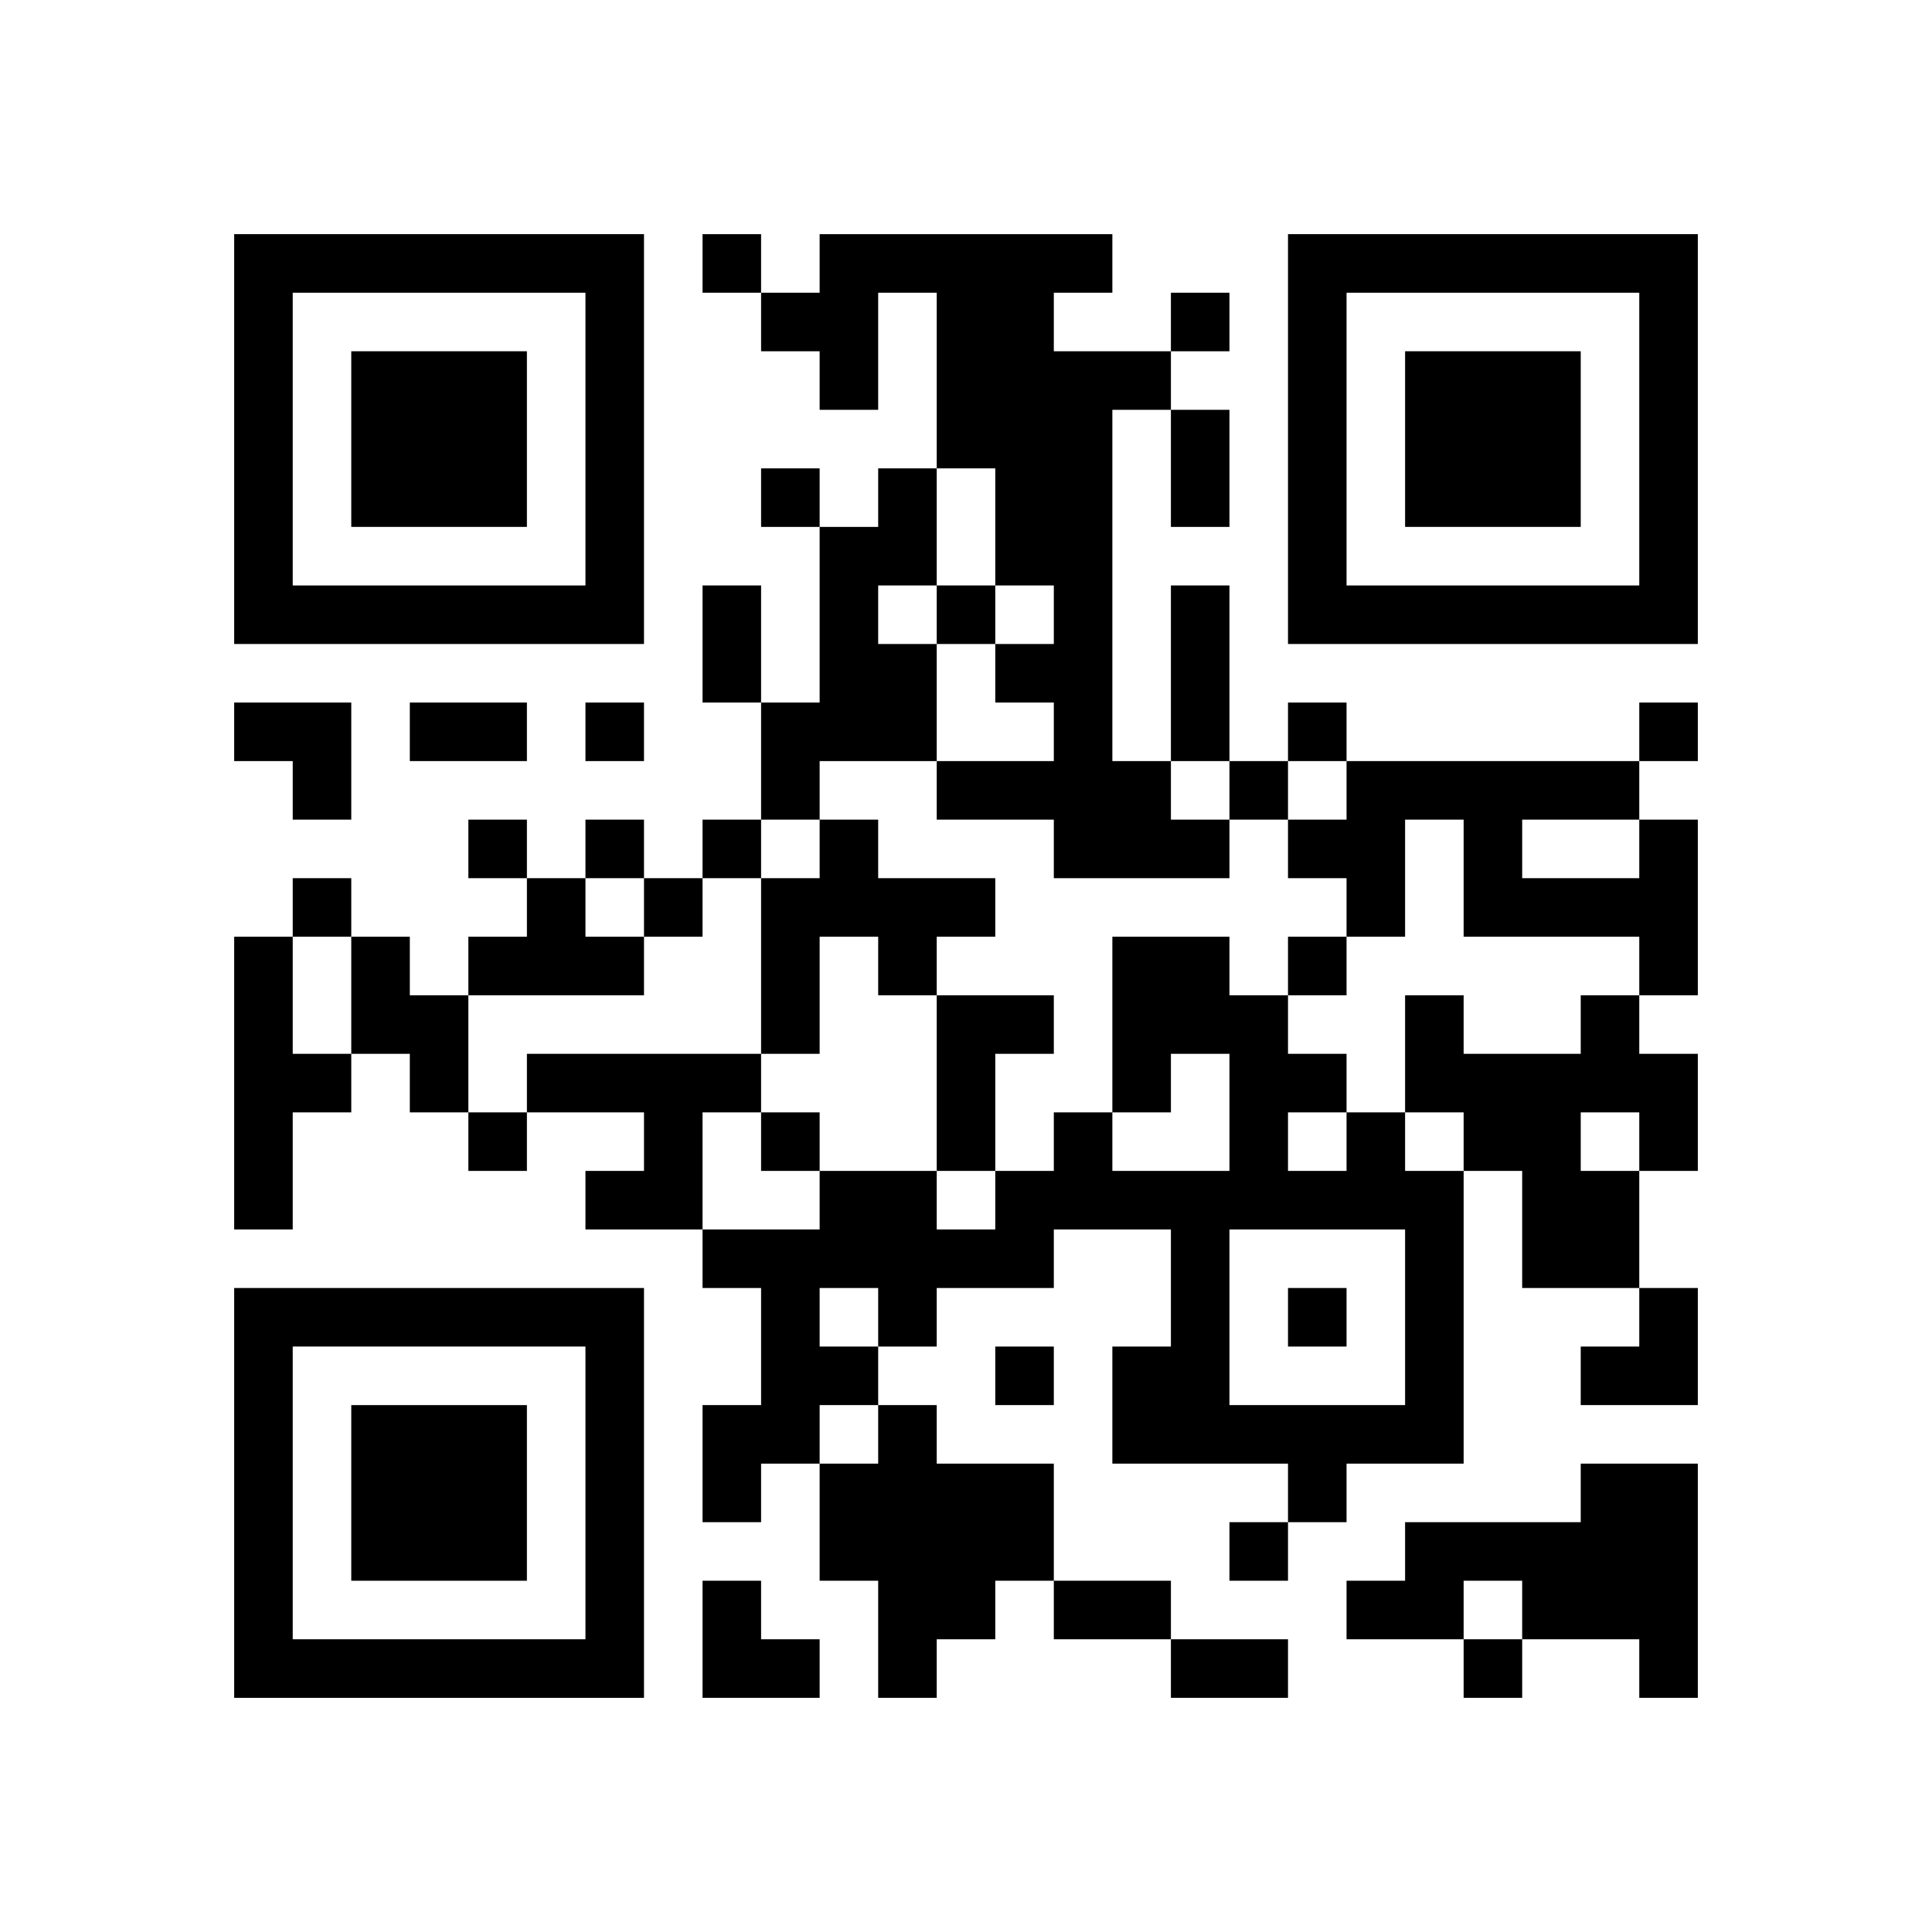
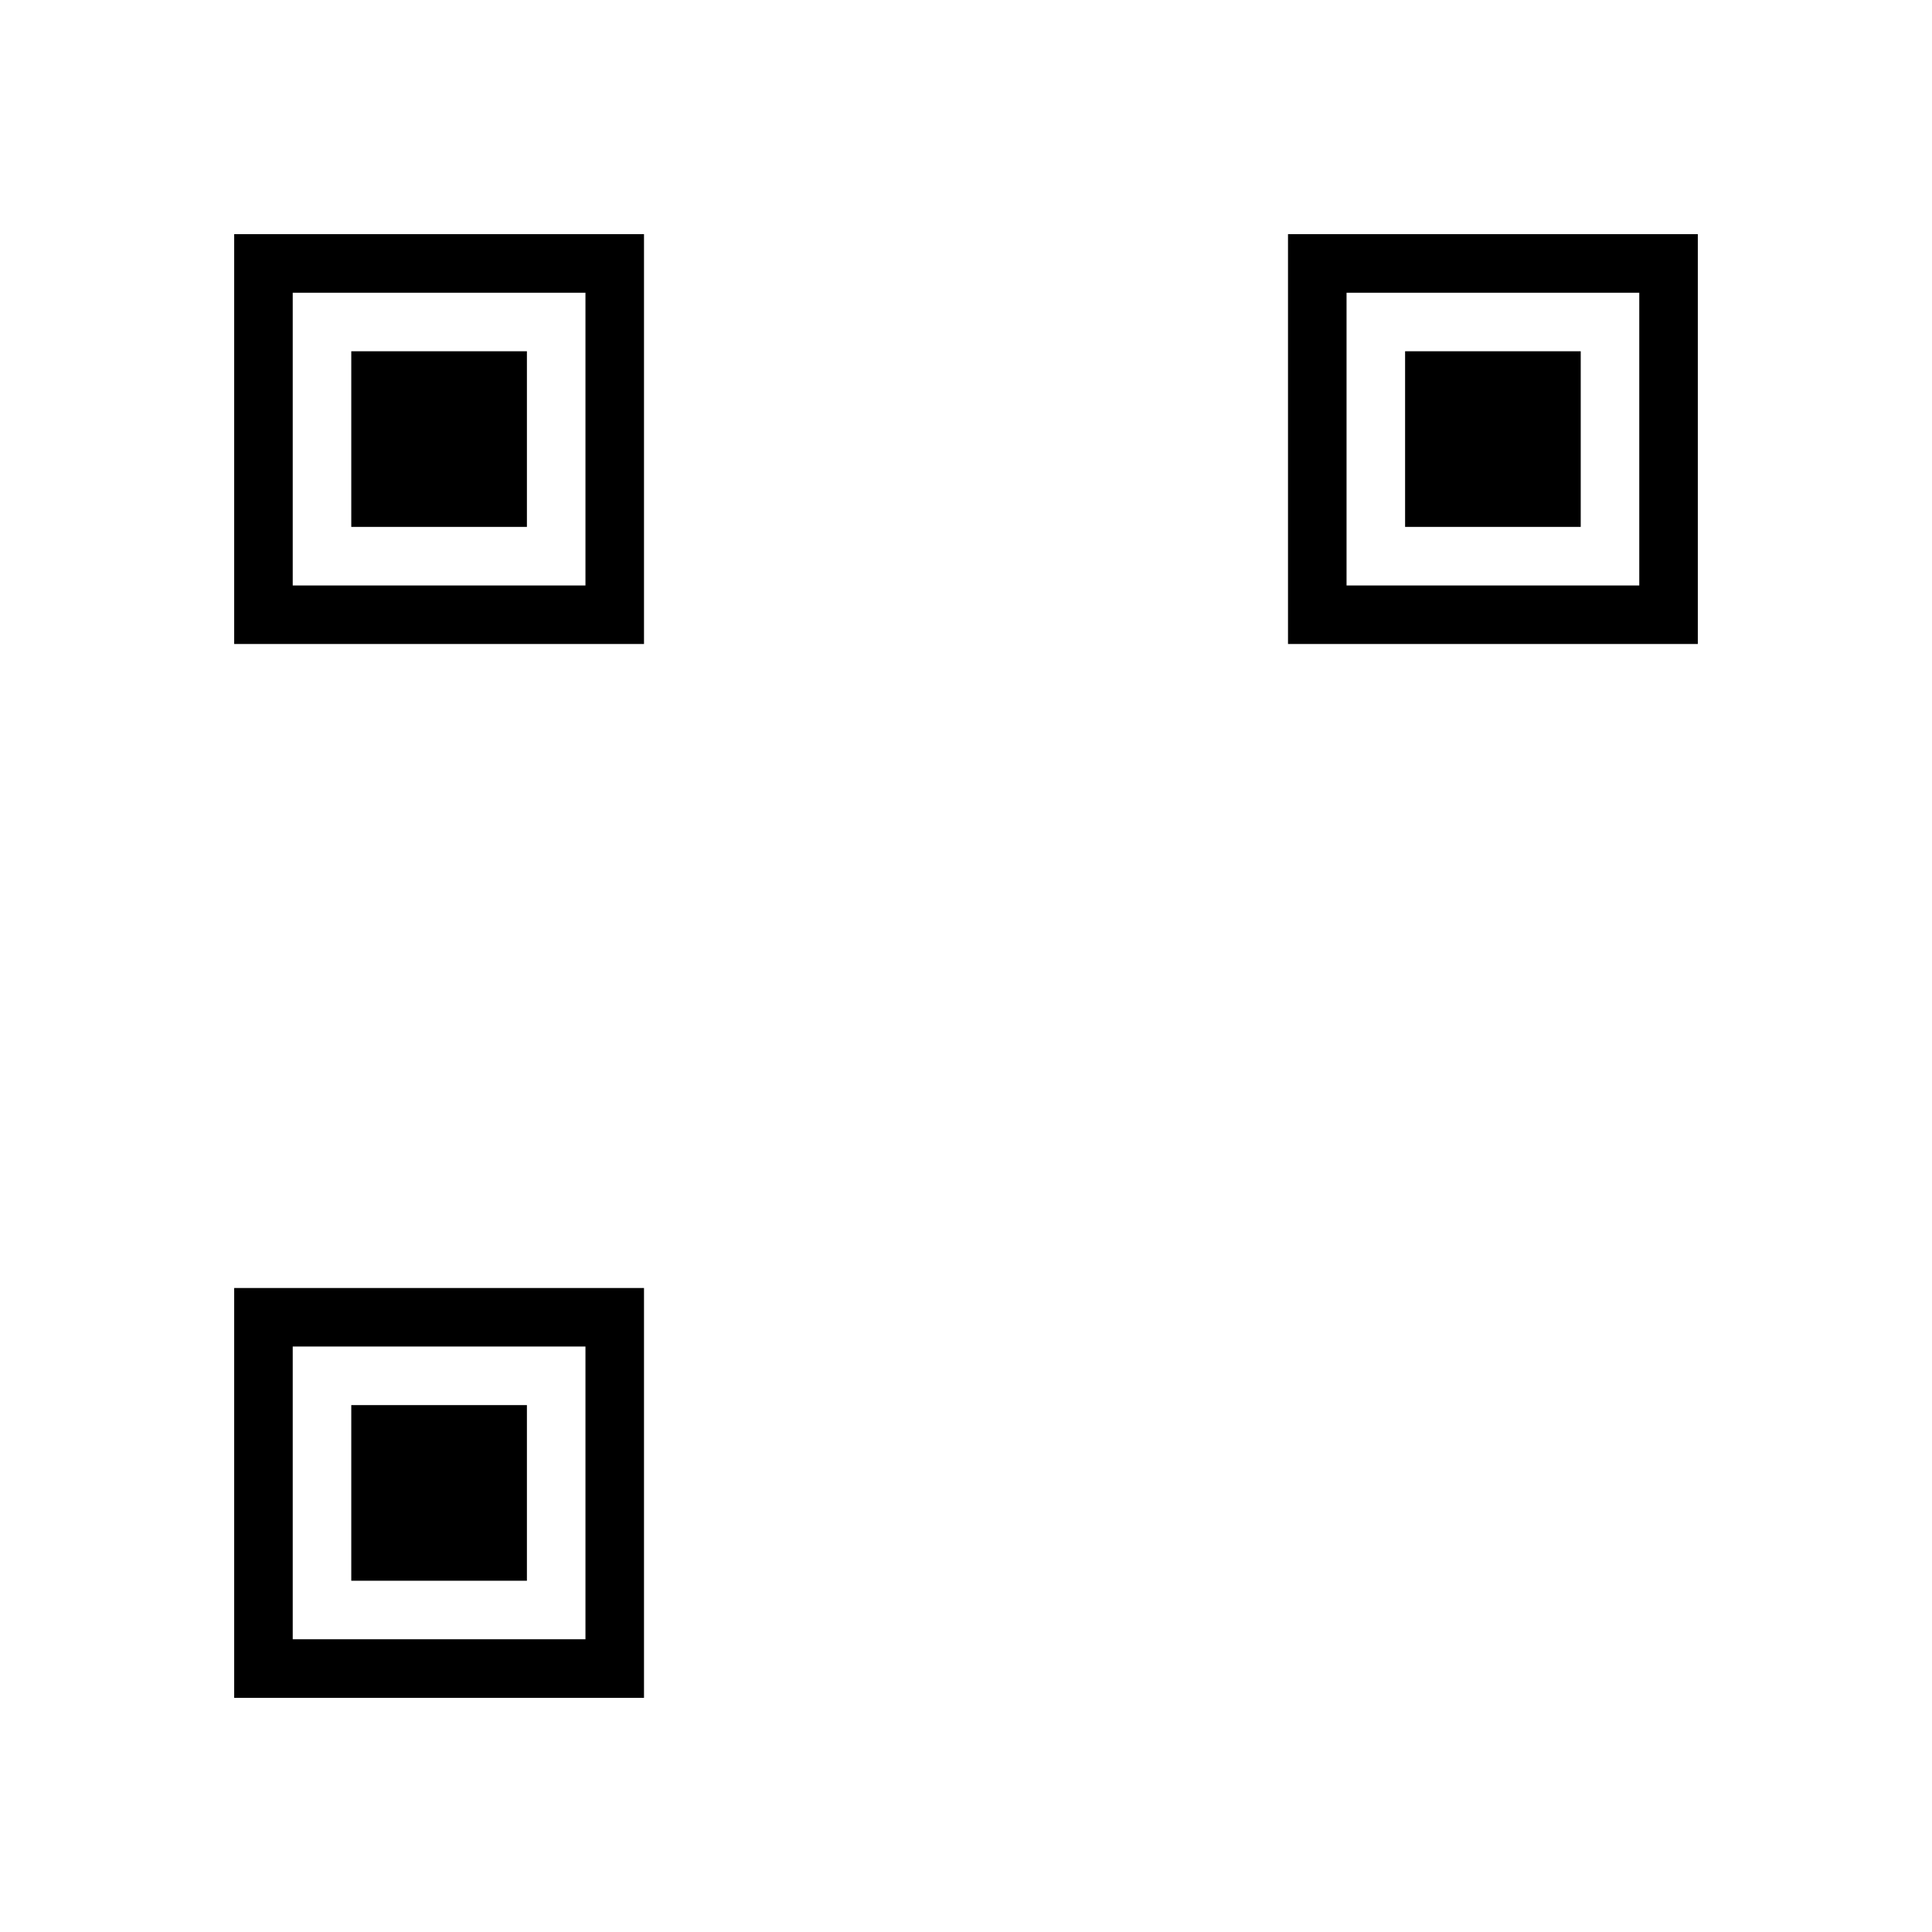
<svg xmlns="http://www.w3.org/2000/svg" xmlns:xlink="http://www.w3.org/1999/xlink" version="1.1" id="Layer_1" x="0px" y="0px" viewBox="-4 -4 33 33" width="132" height="132" style="enable-background:new 0 0 550 550;" xml:space="preserve">
  <symbol id="tracker">
    <path d="m 0 7 0 7 7 0 0 -7 -7 0 z m 1 1 5 0 0 5 -5 0 0 -5 z m 1 1 0 3 3 0 0 -3 -3 0 z" style="fill:#000000;stroke:none" />
  </symbol>
  <use x="0" y="-7" xlink:href="#tracker" />
  <use x="0" y="11" xlink:href="#tracker" />
  <use x="18" y="-7" xlink:href="#tracker" />
-   <path d="M10,0 h5v1h-1v1h2v1h-1v6h1v1h1v1h-3v-1h-2v-1h2v-1h-1v-1h1v-1h-1v-2h-1v-3h-1v2h-1v-1h-1v-1h1v-1 M11,4 h1v2h-1v1h1v2h-2v1h-1v-2h1v-3h1v-1 M10,10 h1v1h2v1h-1v1h-1v-1h-1v2h-1v-3h1v-1 M24,10 h1v3h-1v-1h-3v-2h-1v2h-1v-1h-1v-1h1v-1h5v1 M22,10 v1h2v-1h-2 M5,11 h1v1h1v1h-3v-1h1v-1 M0,12 h1v2h1v1h-1v2h-1v-5 M2,12 h1v1h1v2h-1v-1h-1v-2 M12,13 h2v1h-1v2h-1v-3 M23,13 h1v1h1v2h-1v2h-2v-2h-1v-1h-1v-2h1v1h2v-1 M23,15 v1h1v-1h-1 M5,14 h4v1h-1v2h-2v-1h1v-1h-2v-1 M19,15 h1v1h1v5h-2v1h-1v-1h-3v-2h1v-2h-2v1h-2v1h-1v1h-1v1h-1v1h-1v-2h1v-2h-1v-1h2v-1h2v1h1v-1h1v-1h1v1h2v-2h-1v1h-1v-3h2v1h1v1h1v1 M18,15 v1h1v-1h-1 M17,17 v3h3v-3h-3 M10,18 v1h1v-1h-1 M11,20 h1v1h2v2h-1v1h-1v1h-1v-2h-1v-2h1v-1 M23,21 h2v4h-1v-1h-2v-1h-1v1h-2v-1h1v-1h3v-1 M8,0 v1h1v-1h-1 M16,1 v1h1v-1h-1 M9,4 v1h1v-1h-1 M12,6 v1h1v-1h-1 M6,8 v1h1v-1h-1 M18,8 v1h1v-1h-1 M24,8 v1h1v-1h-1 M17,9 v1h1v-1h-1 M4,10 v1h1v-1h-1 M6,10 v1h1v-1h-1 M8,10 v1h1v-1h-1 M1,11 v1h1v-1h-1 M7,11 v1h1v-1h-1 M18,12 v1h1v-1h-1 M4,15 v1h1v-1h-1 M9,15 v1h1v-1h-1 M18,18 v1h1v-1h-1 M13,19 v1h1v-1h-1 M17,22 v1h1v-1h-1 M21,24 v1h1v-1h-1 M16,3 h1v2h-1v-2 M8,6 h1v2h-1v-2 M16,6 h1v3h-1v-3 M3,8 h2v1h-2v-1 M14,23 h2v1h-2v-1 M16,24 h2v1h-2v-1 M0,8 h2v2h-1v-1h-1z M23,18 m1,0h1v2h-2v-1h1z M8,23 h1v1h1v1h-2z" style="fill:#000000;stroke:none" />
</svg>